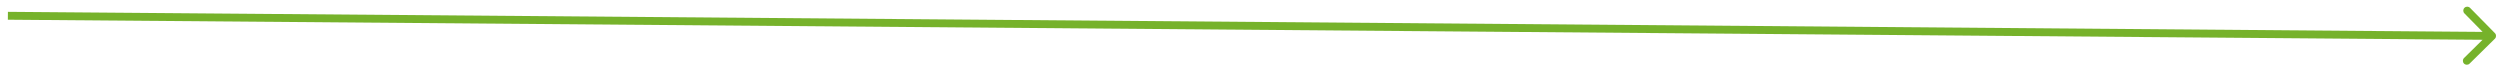
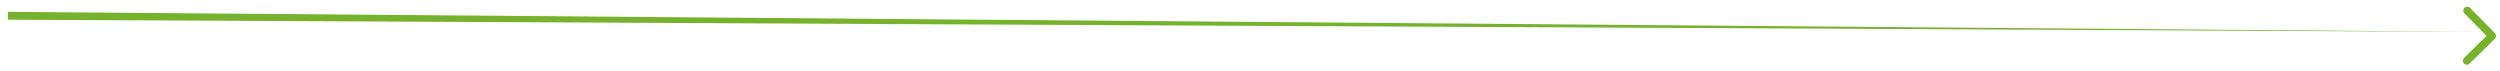
<svg xmlns="http://www.w3.org/2000/svg" width="317" height="9" viewBox="0 0 317 9" fill="none">
-   <path d="M316.35 4.91C316.547 4.717 316.55 4.4 316.356 4.203L313.2 0.996C313.006 0.799 312.69 0.796 312.493 0.99C312.296 1.184 312.293 1.5 312.487 1.697L315.293 4.548L312.441 7.354C312.244 7.547 312.242 7.864 312.436 8.061C312.629 8.258 312.946 8.26 313.143 8.067L316.35 4.91ZM0.996 2.5L315.996 5.054L316.004 4.054L1.004 1.5L0.996 2.5Z" fill="#76B22B" />
+   <path d="M316.35 4.91C316.547 4.717 316.55 4.4 316.356 4.203L313.2 0.996C313.006 0.799 312.69 0.796 312.493 0.99C312.296 1.184 312.293 1.5 312.487 1.697L315.293 4.548L312.441 7.354C312.244 7.547 312.242 7.864 312.436 8.061C312.629 8.258 312.946 8.26 313.143 8.067L316.35 4.91ZM0.996 2.5L316.004 4.054L1.004 1.5L0.996 2.5Z" fill="#76B22B" />
</svg>